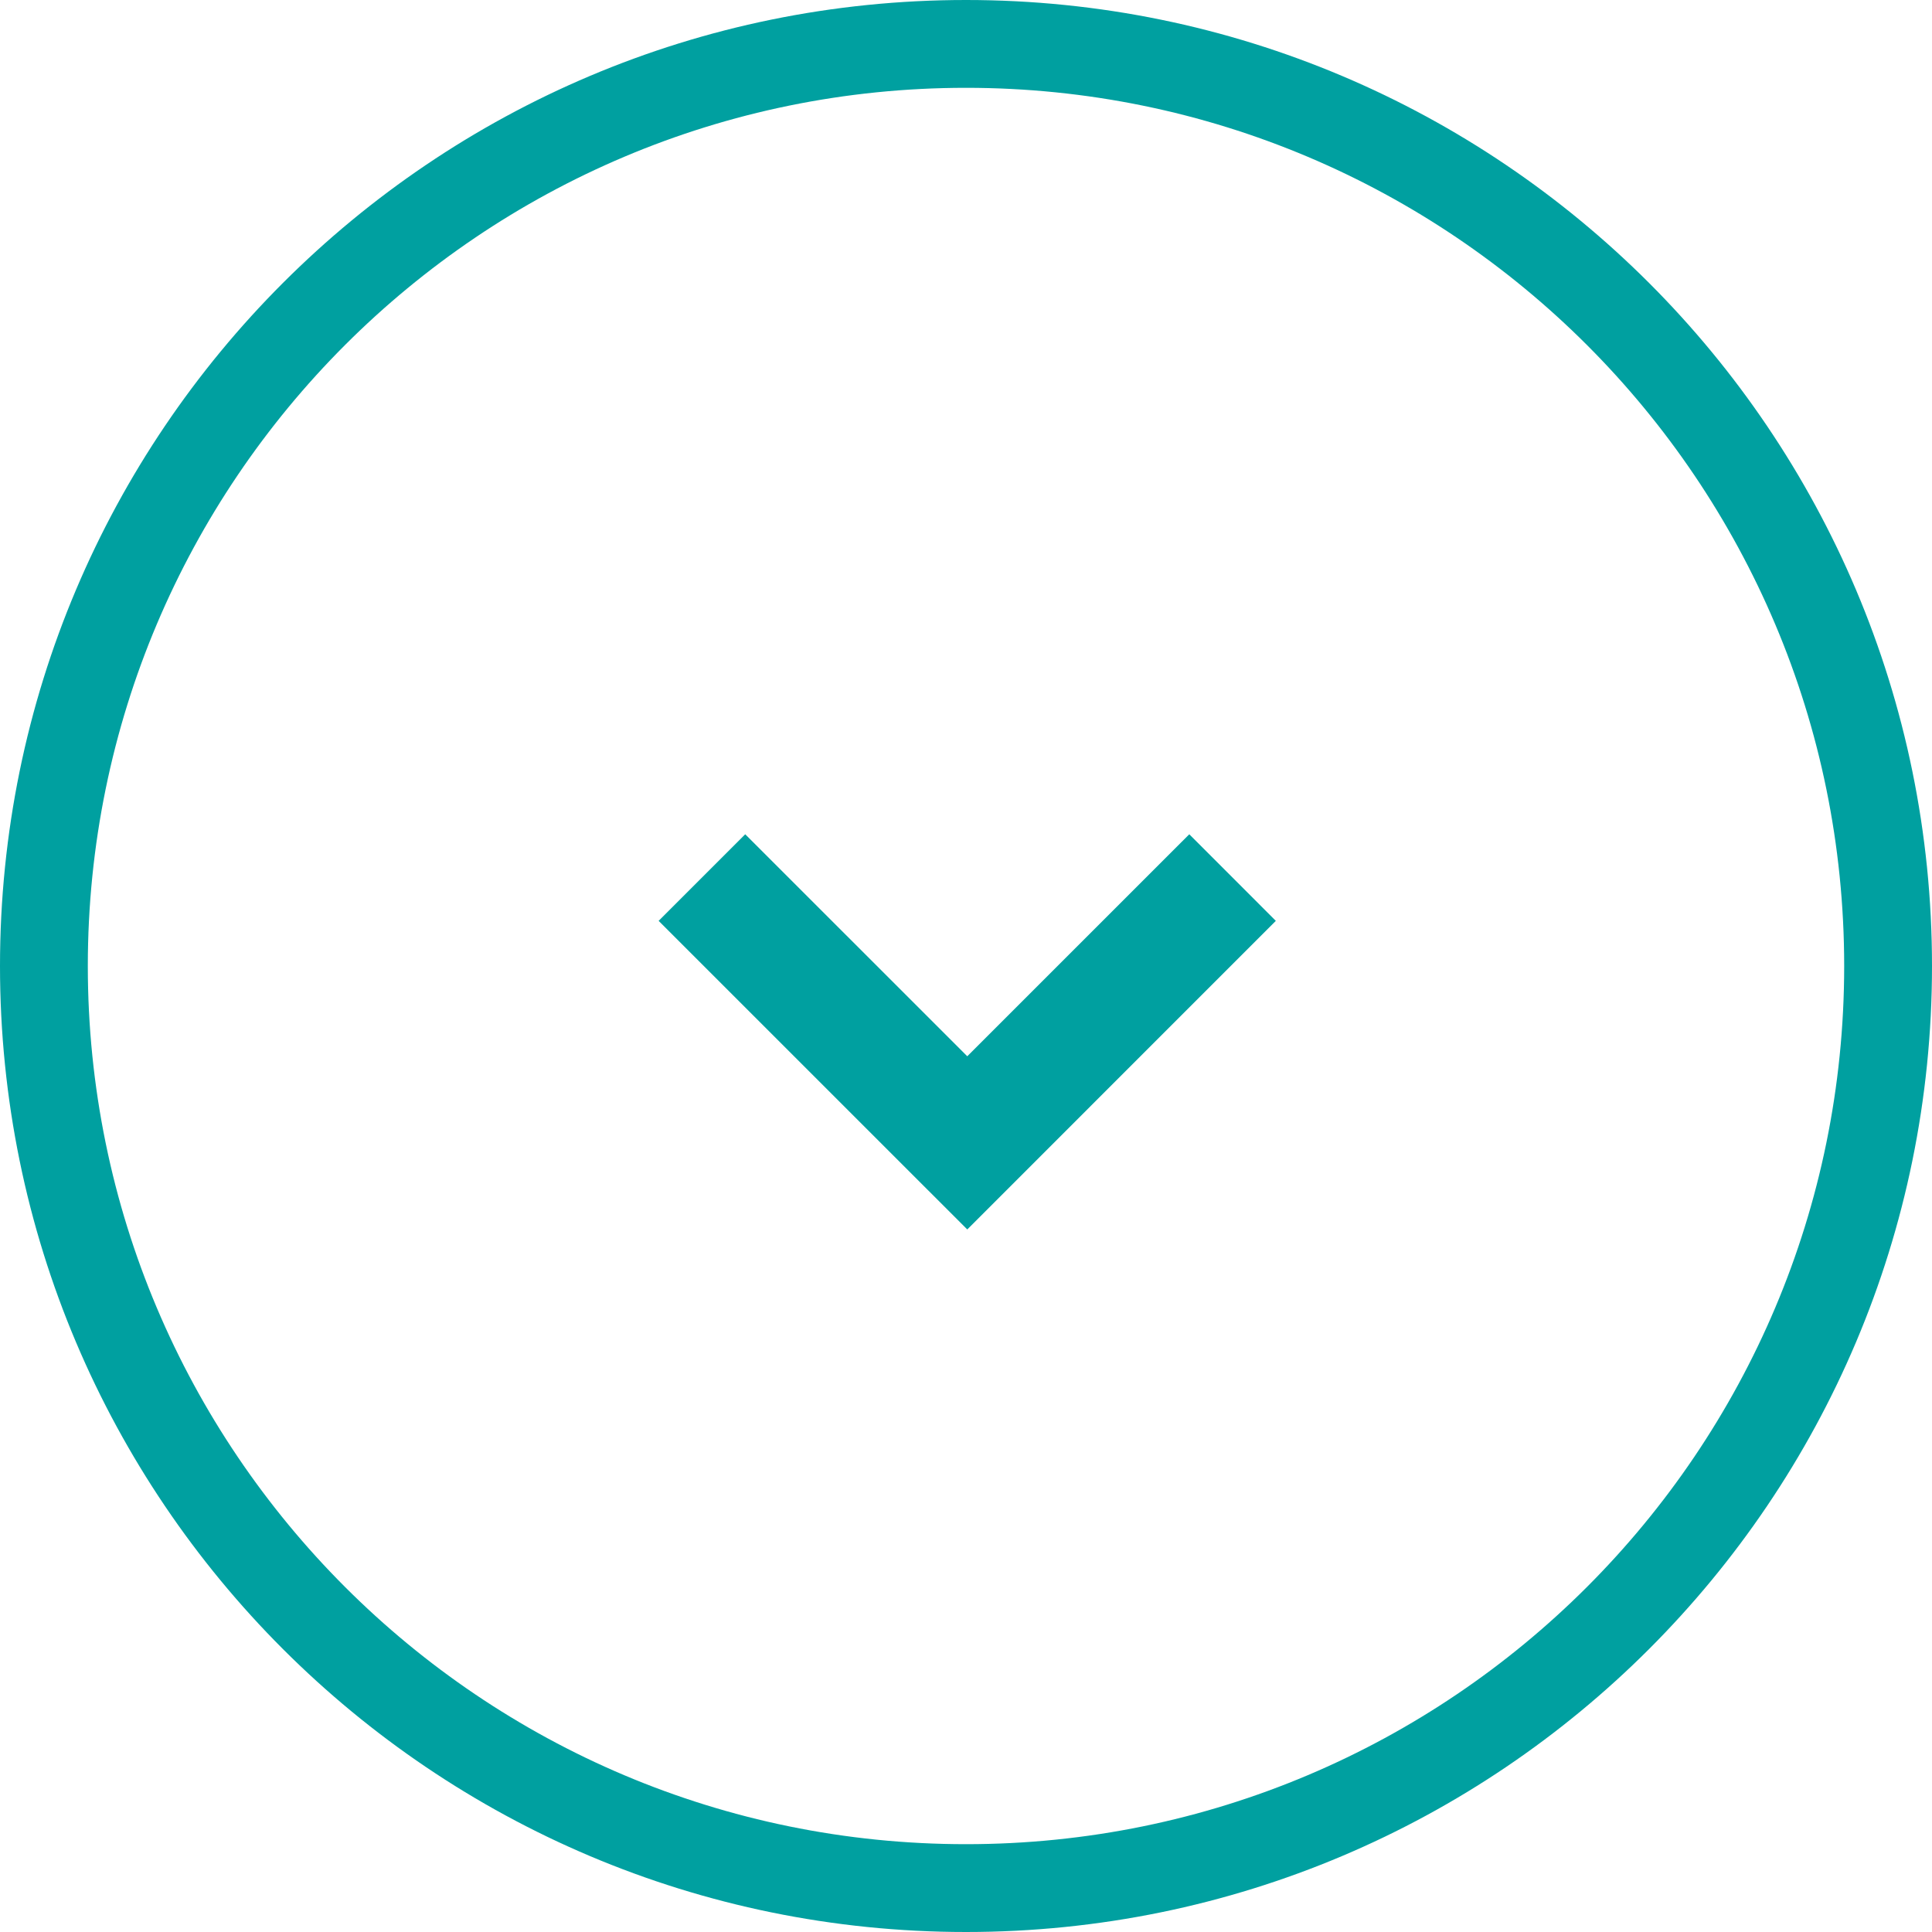
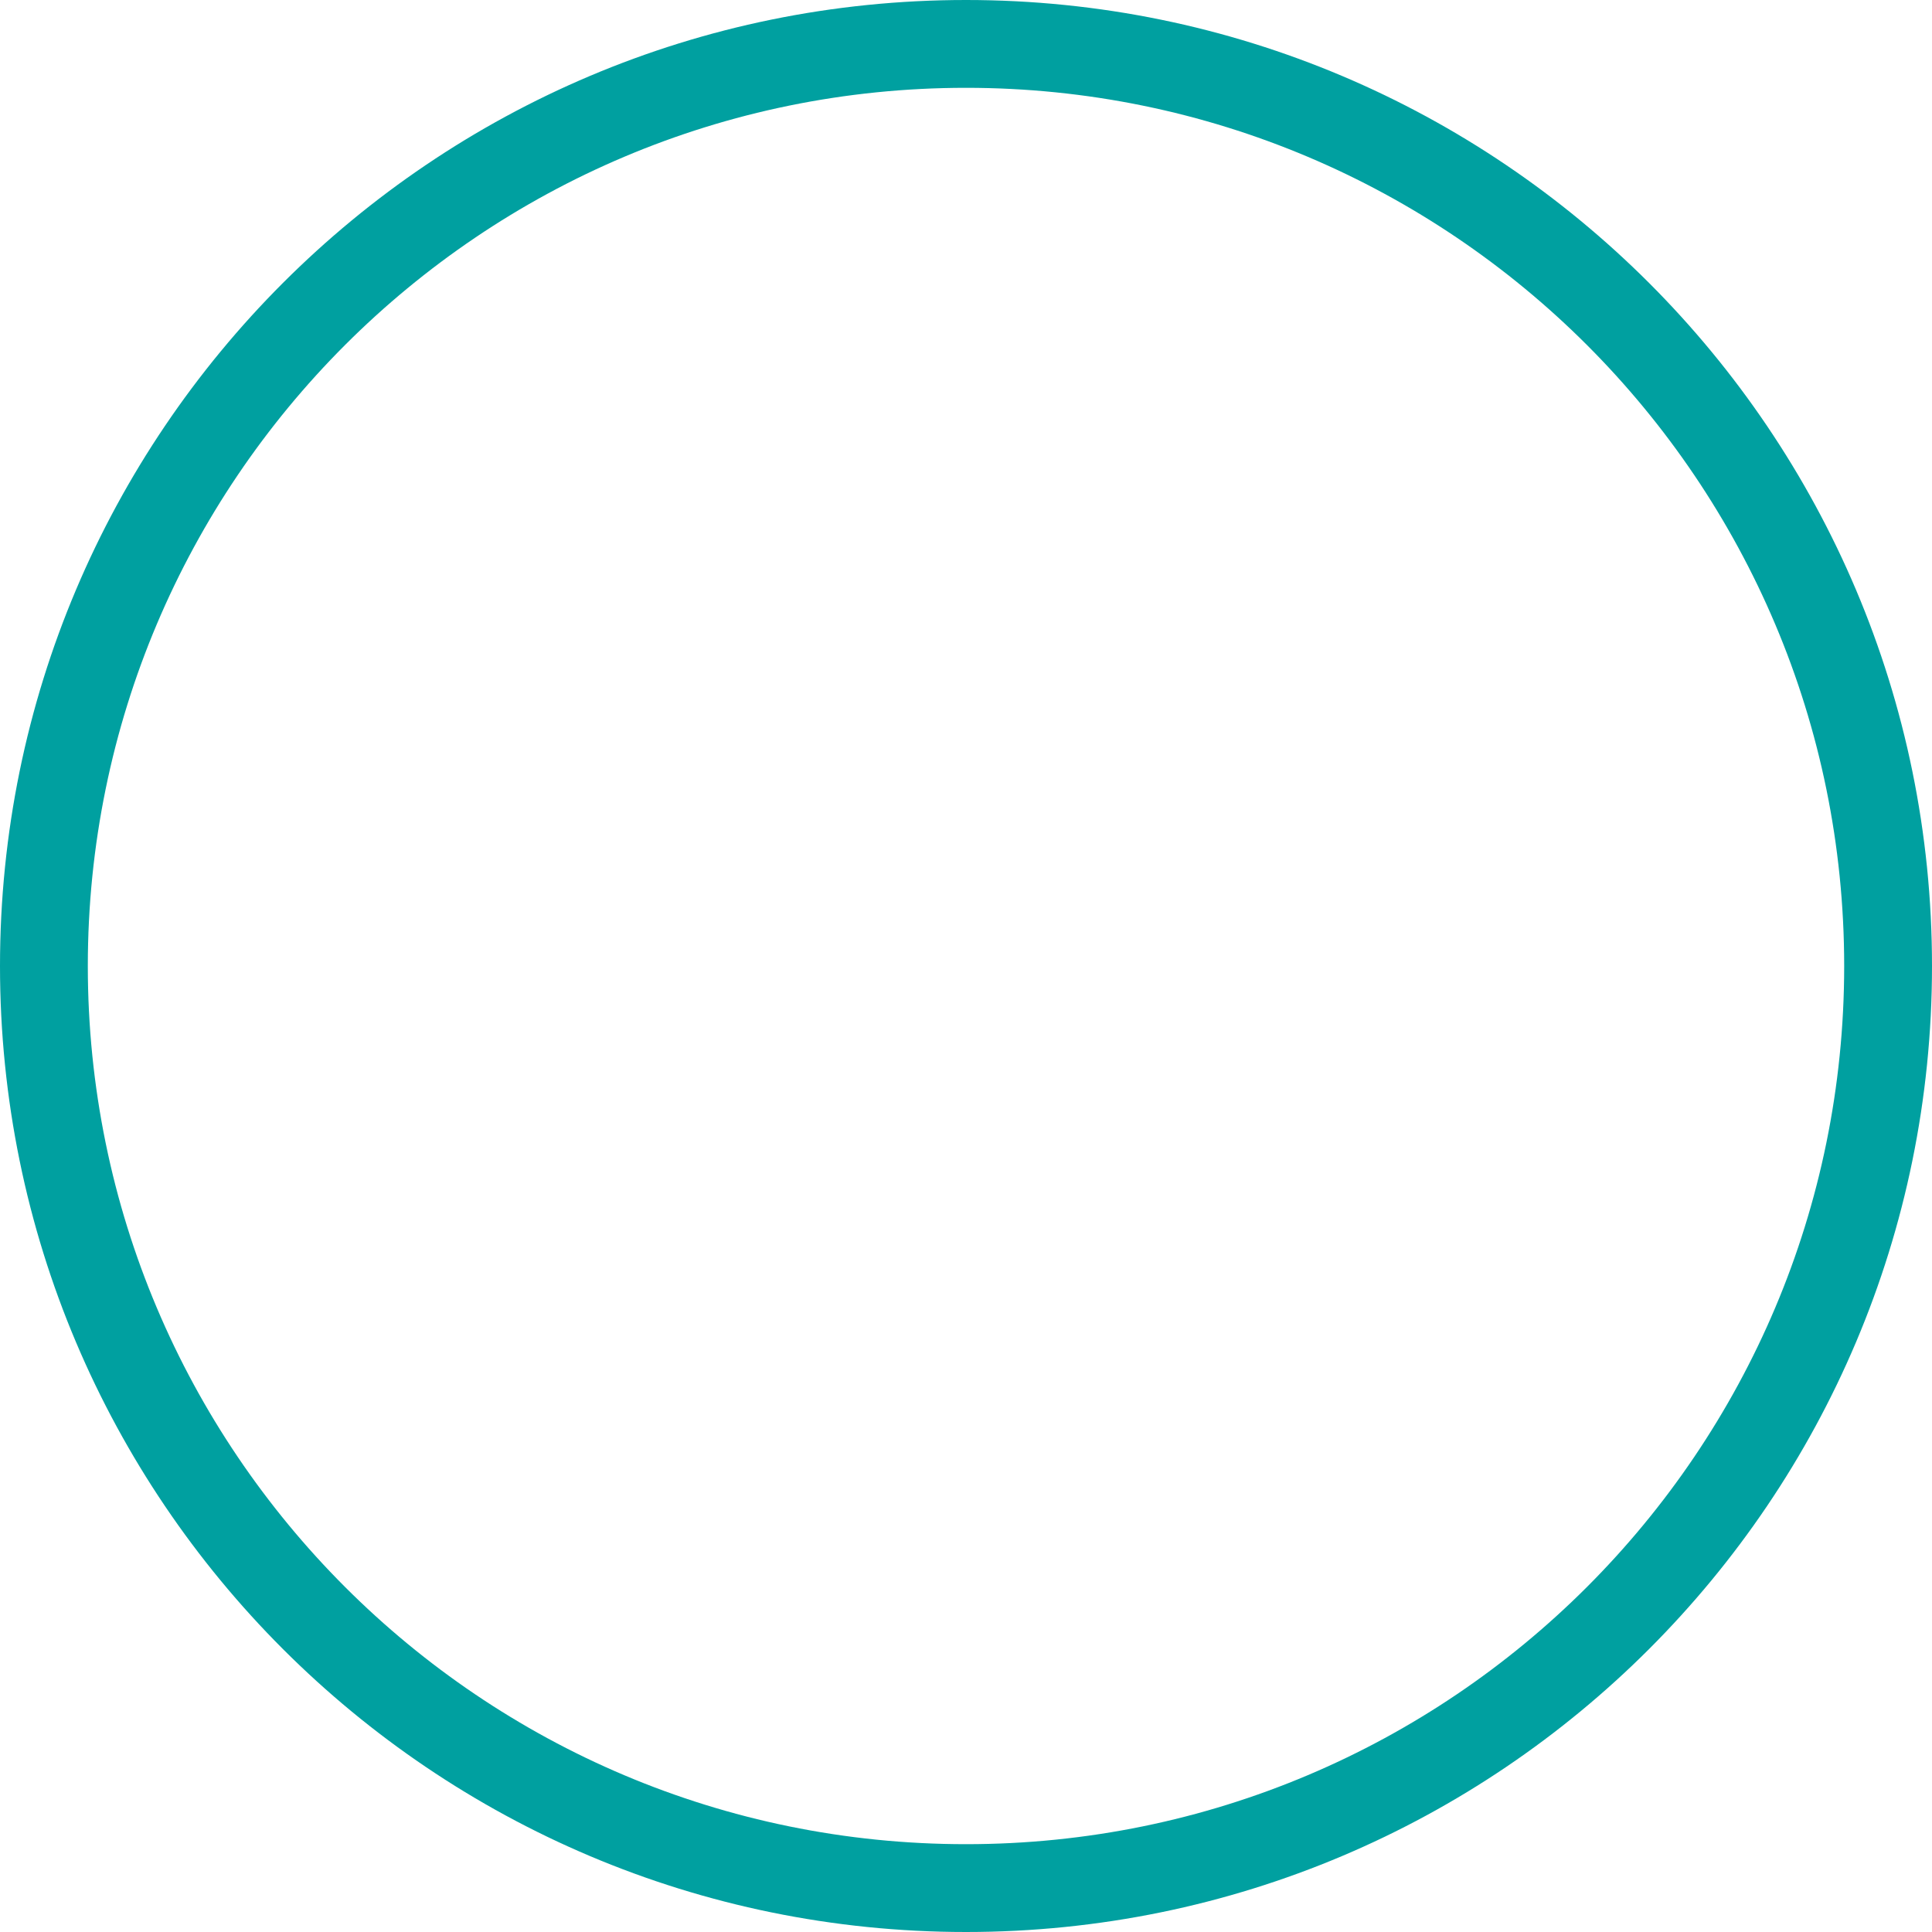
<svg xmlns="http://www.w3.org/2000/svg" width="44" height="44" viewBox="0 0 44 44" fill="none">
-   <path d="M27.085 19L22.029 24.056L16.972 19L15 20.972L22.029 28L29.056 20.972L27.085 19Z" fill="#00A0A0" />
  <path fill-rule="evenodd" clip-rule="evenodd" d="M22 42C33.046 42 42 33.046 42 22C42 10.954 33.046 2 22 2C10.954 2 2 10.954 2 22C2 33.046 10.954 42 22 42ZM22 44C34.15 44 44 34.15 44 22C44 9.85 34.15 0 22 0C9.85 0 0 9.85 0 22C0 34.15 9.85 44 22 44Z" fill="#00A0A0" />
</svg>